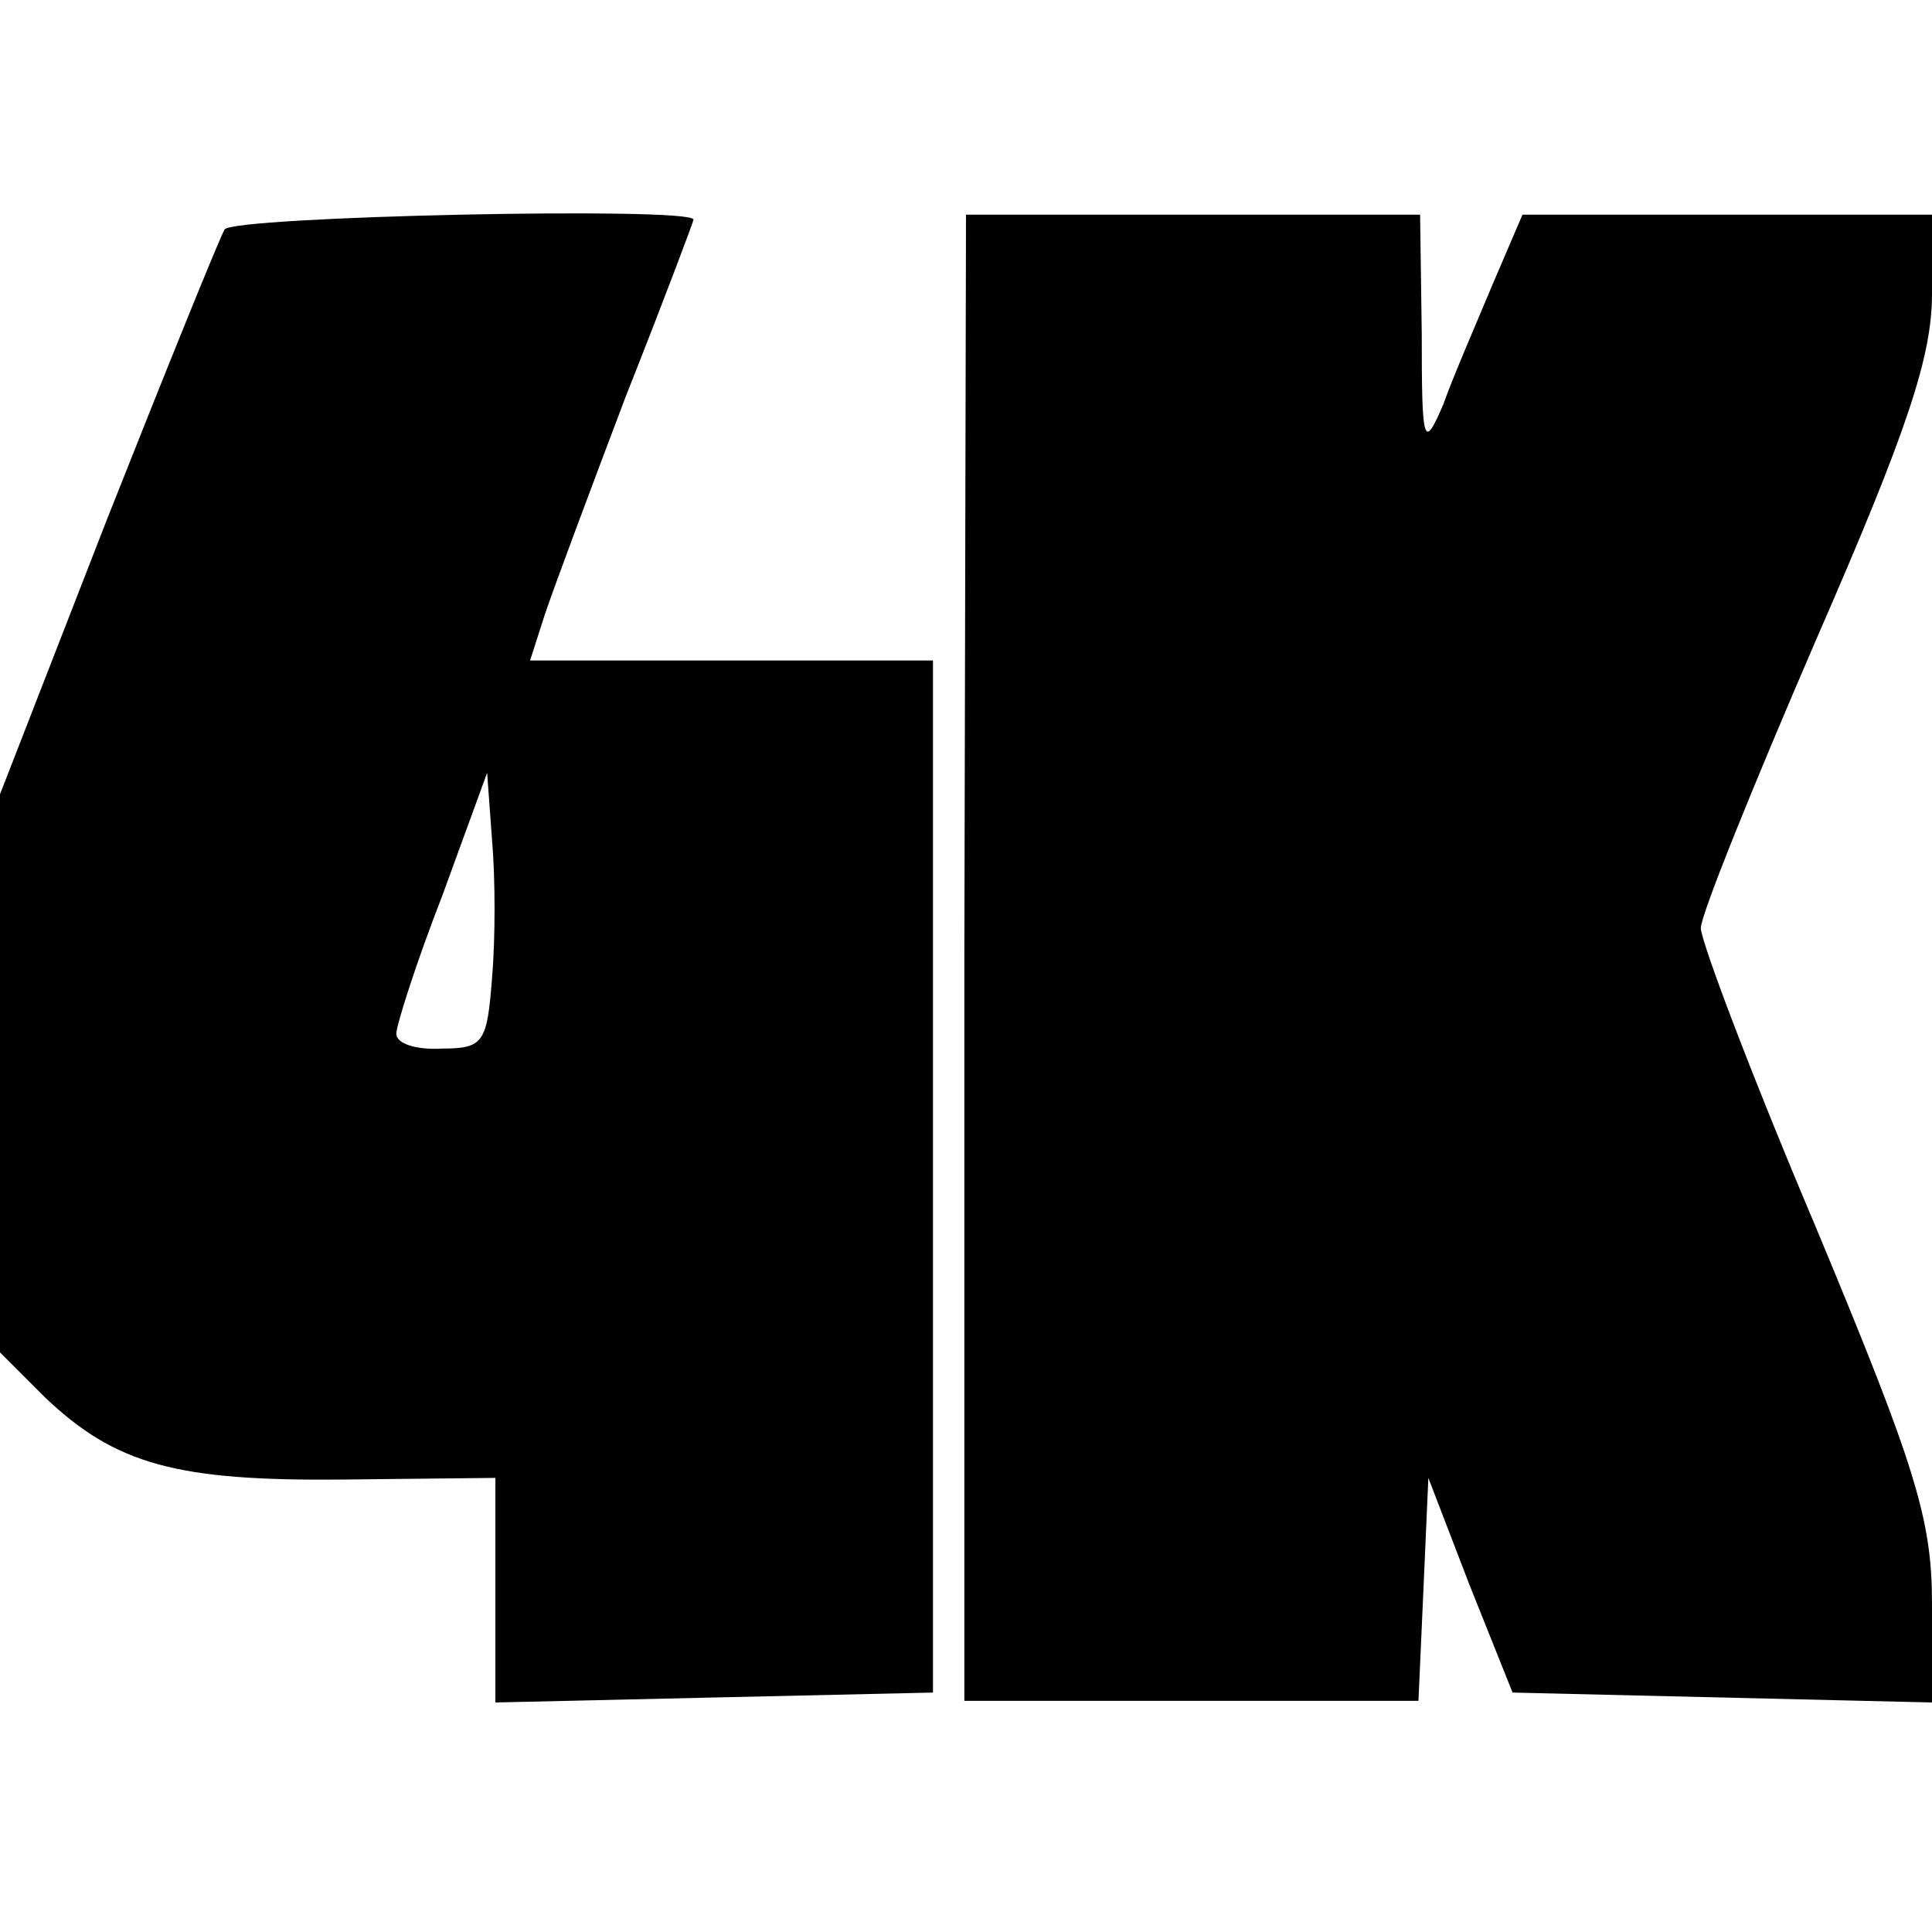
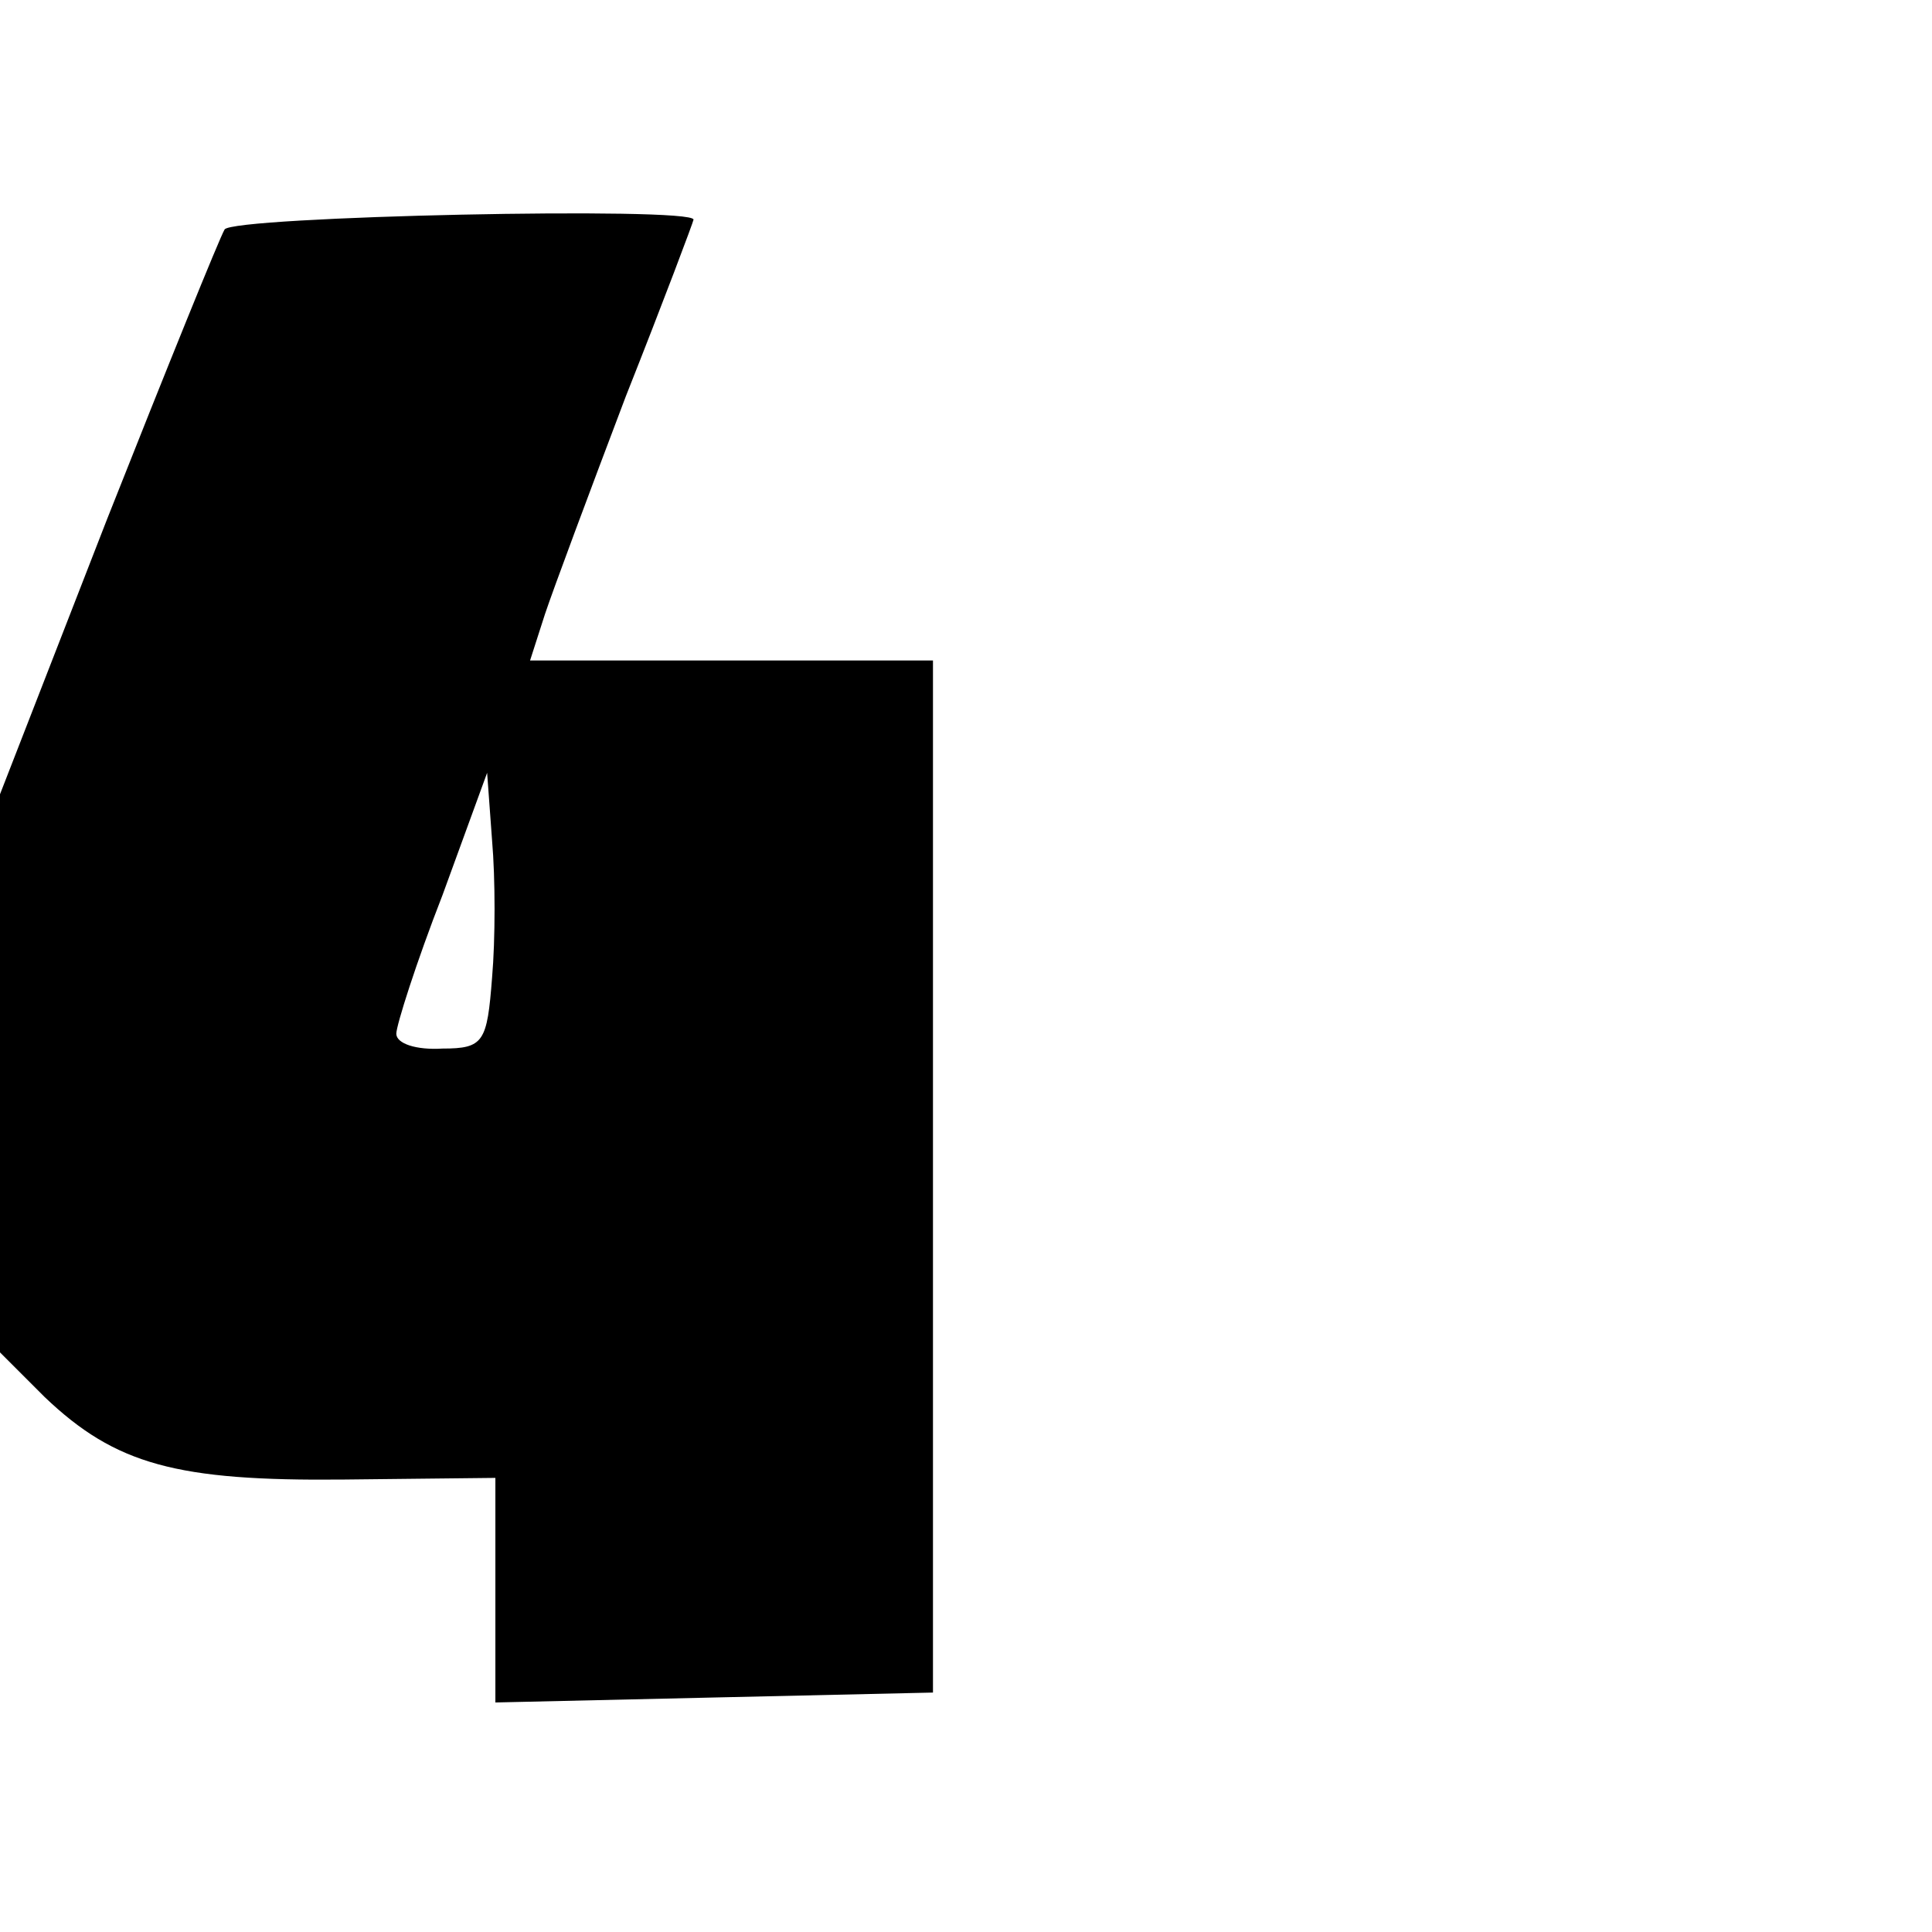
<svg xmlns="http://www.w3.org/2000/svg" version="1.0" width="117pt" height="117pt" viewBox="0 0 117 117" preserveAspectRatio="xMidYMid meet">
  <g transform="translate(0,117) scale(0.1,-0.1)" fill="#000000" stroke="none">
    <path d="M136 1031 c-3 -5 -35 -84 -71 -175 l-65 -167 0 -169 0 -169 27 -27 c43 -41 80 -51 181 -50 l92 1 0 -68 0 -68 132 3 133 3 0 313 0 312 -122 0 -122 0 9 28 c5 15 27 74 49 132 23 58 41 106 41 107 0 8 -280 2 -284 -6z m162 -453 c-3 -39 -5 -43 -30 -43 -16 -1 -28 3 -28 9 0 5 12 43 28 84 l27 74 3 -41 c2 -23 2 -60 0 -83z" />
-     <path d="M584 590 l0 -450 138 0 137 0 3 67 3 68 25 -65 26 -65 127 -3 127 -3 0 60 c0 51 -10 83 -70 227 -39 92 -70 174 -70 182 0 8 32 87 70 175 55 126 70 171 70 209 l0 48 -124 0 -124 0 -18 -42 c-10 -24 -24 -56 -30 -73 -12 -28 -13 -24 -13 43 l-1 72 -138 0 -137 0 -1 -450z" />
  </g>
</svg>